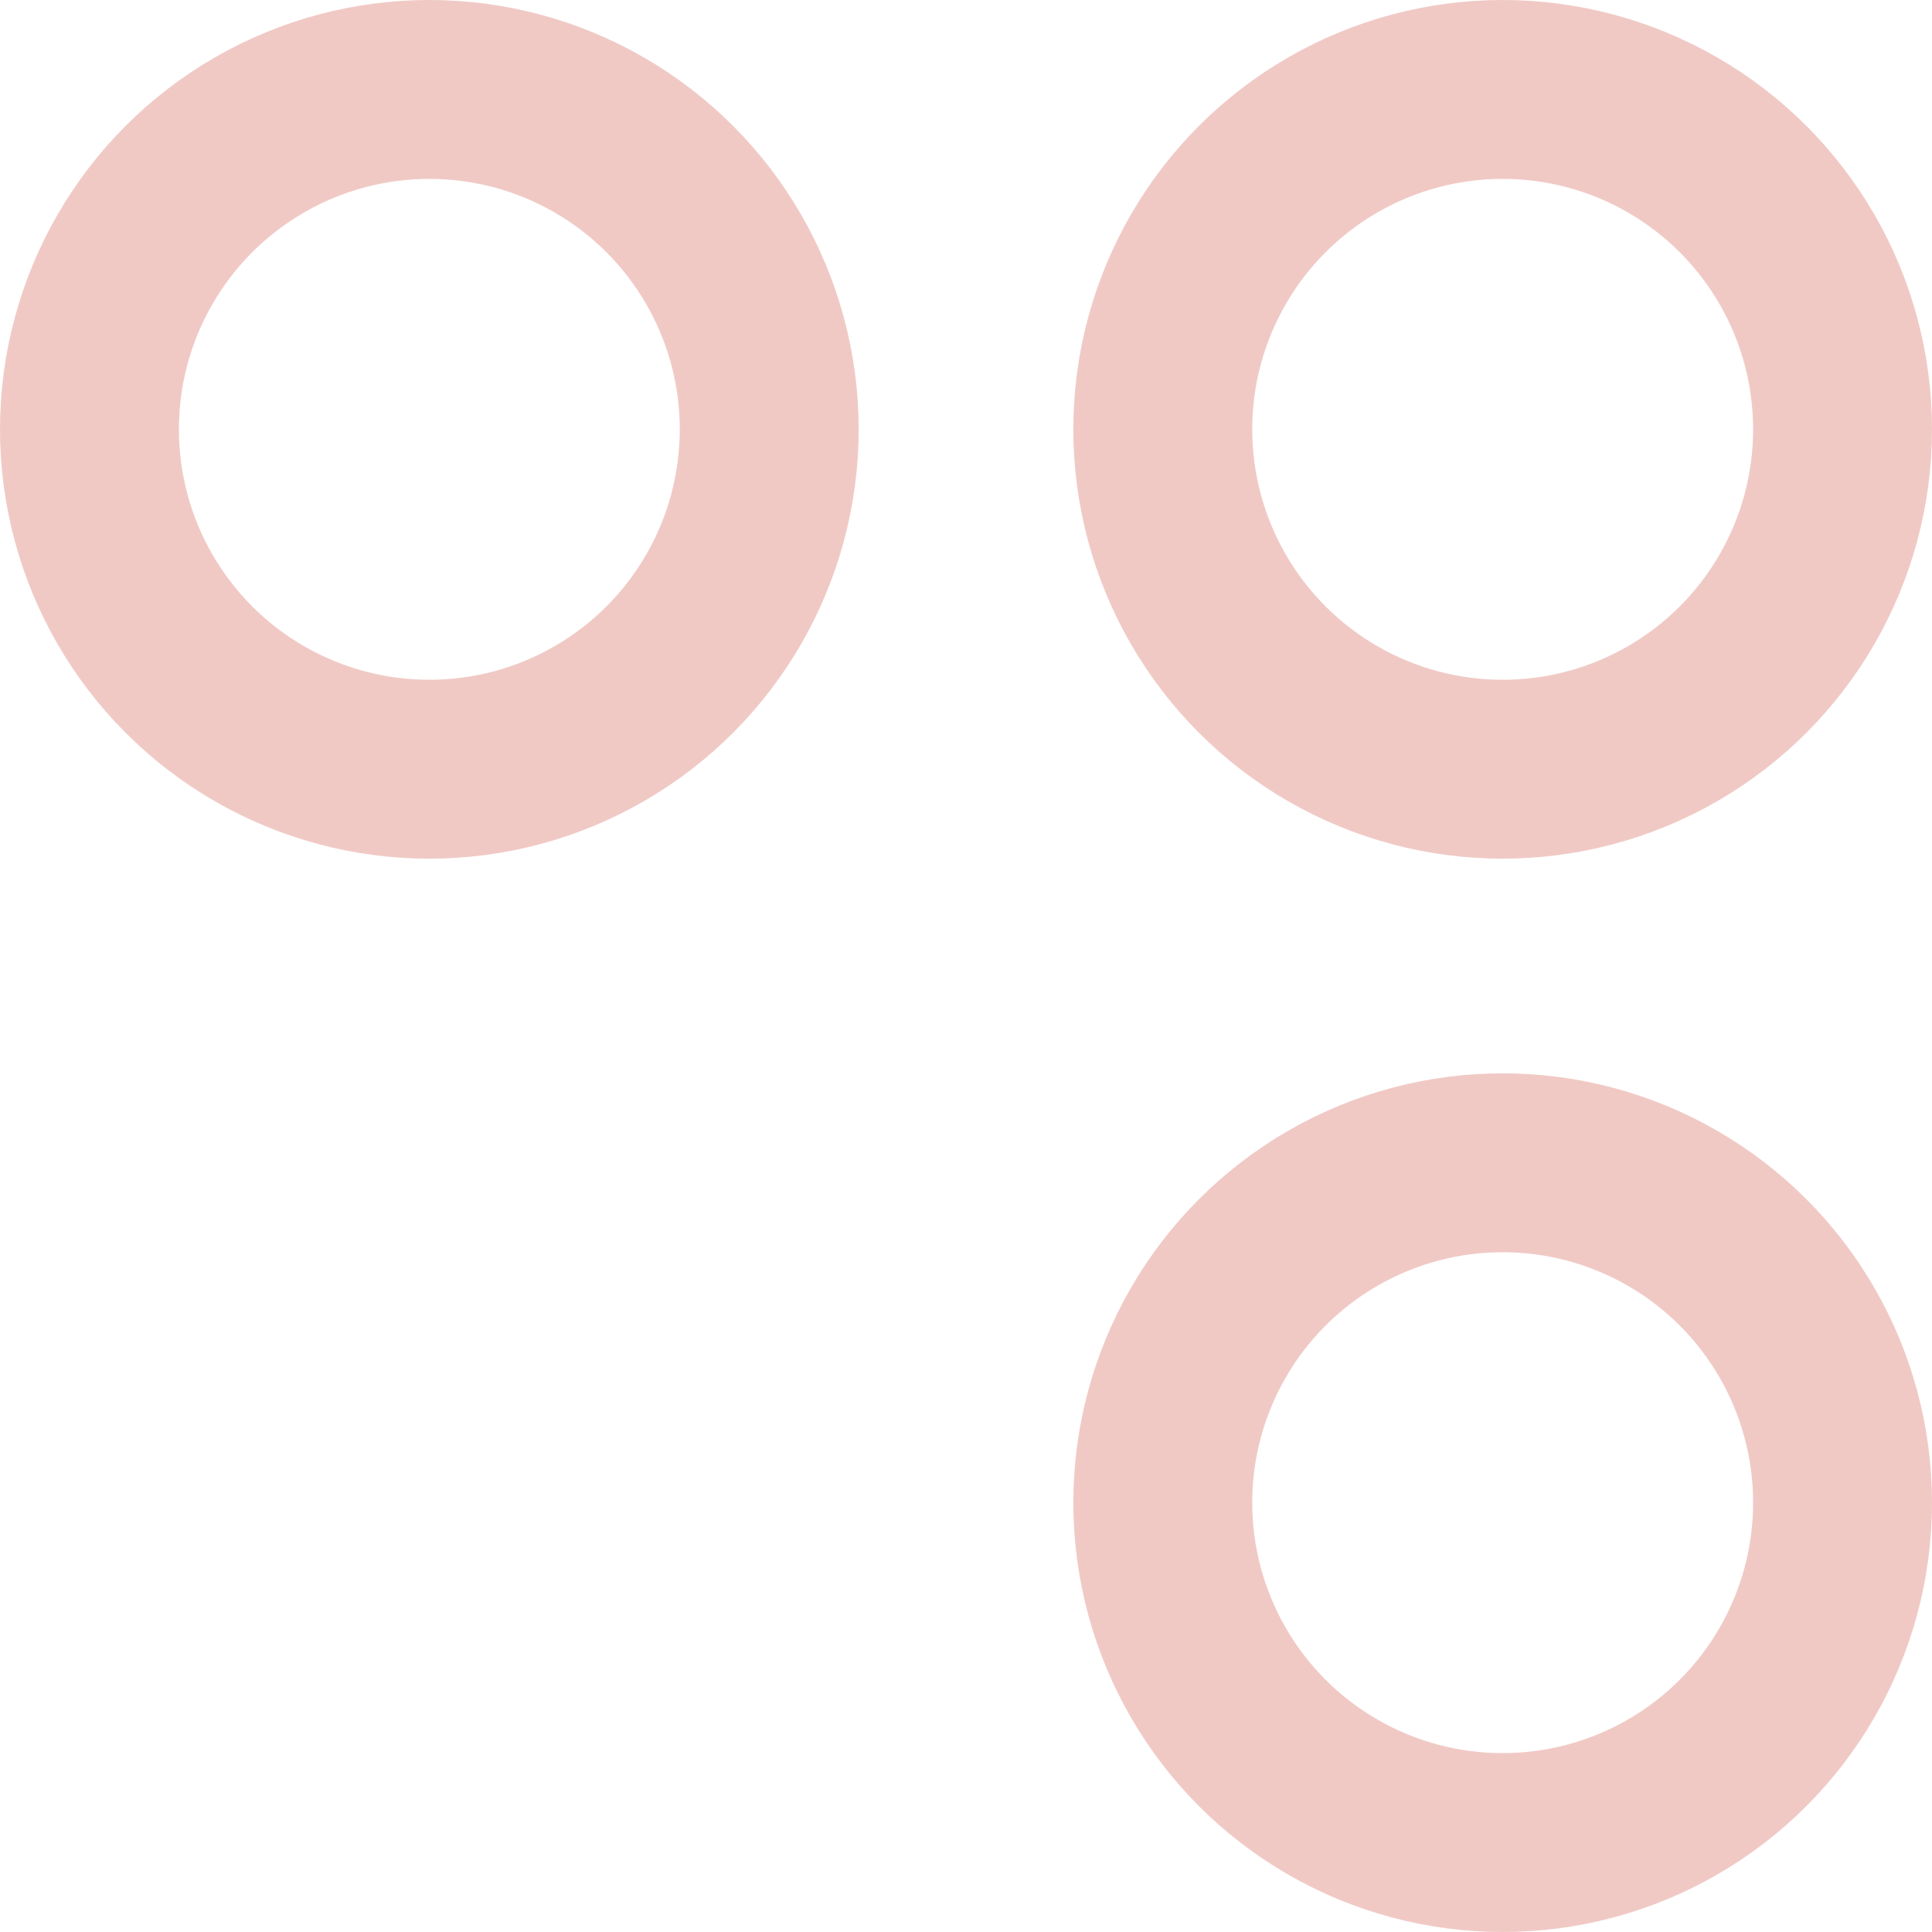
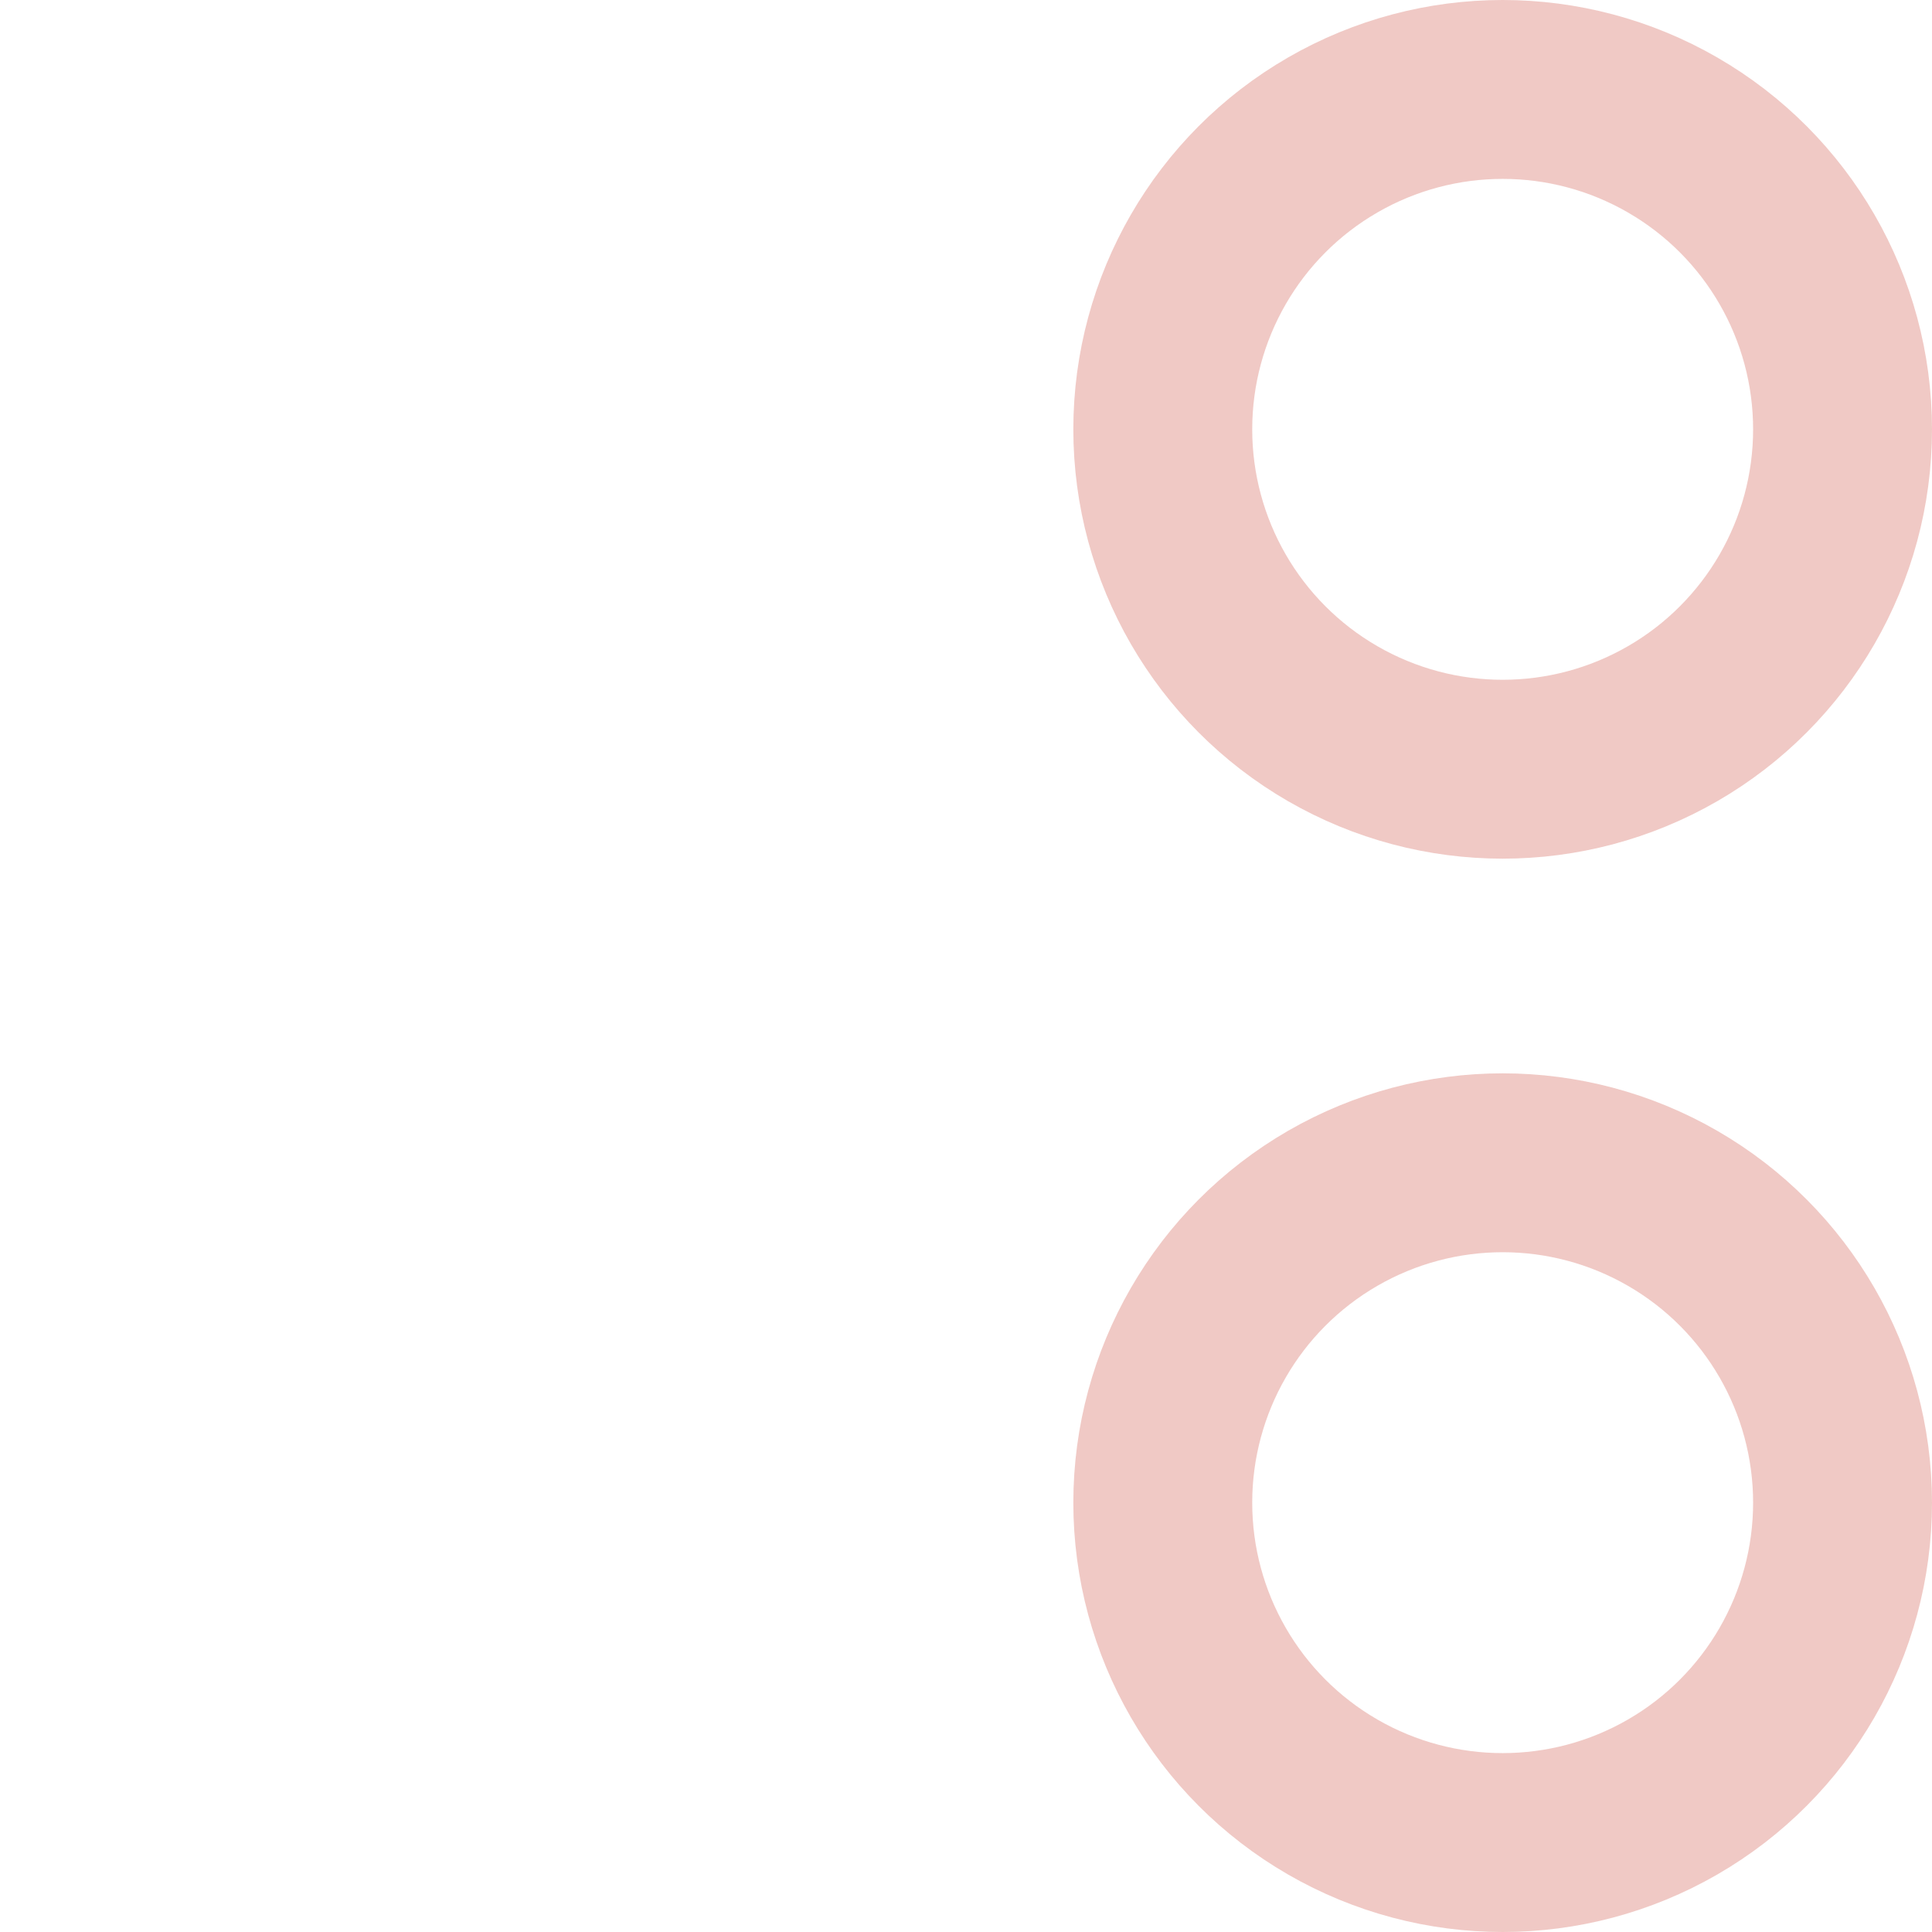
<svg xmlns="http://www.w3.org/2000/svg" width="162" height="162" viewBox="0 0 162 162">
  <g transform="translate(1240 2379) rotate(180)" opacity="0.3">
    <g transform="translate(1078 2307)" fill="none" stroke="#cc4b3d" stroke-width="15">
-       <circle cx="36" cy="36" r="36" stroke="none" />
      <circle cx="36" cy="36" r="28.5" fill="none" />
    </g>
    <g transform="translate(1078 2217)" fill="none" stroke="#cc4b3d" stroke-width="15">
-       <circle cx="36" cy="36" r="36" stroke="none" />
      <circle cx="36" cy="36" r="28.5" fill="none" />
    </g>
    <g transform="translate(1168 2307)" fill="none" stroke="#cc4b3d" stroke-width="15">
-       <circle cx="36" cy="36" r="36" stroke="none" />
-       <circle cx="36" cy="36" r="28.5" fill="none" />
-     </g>
+       </g>
  </g>
</svg>